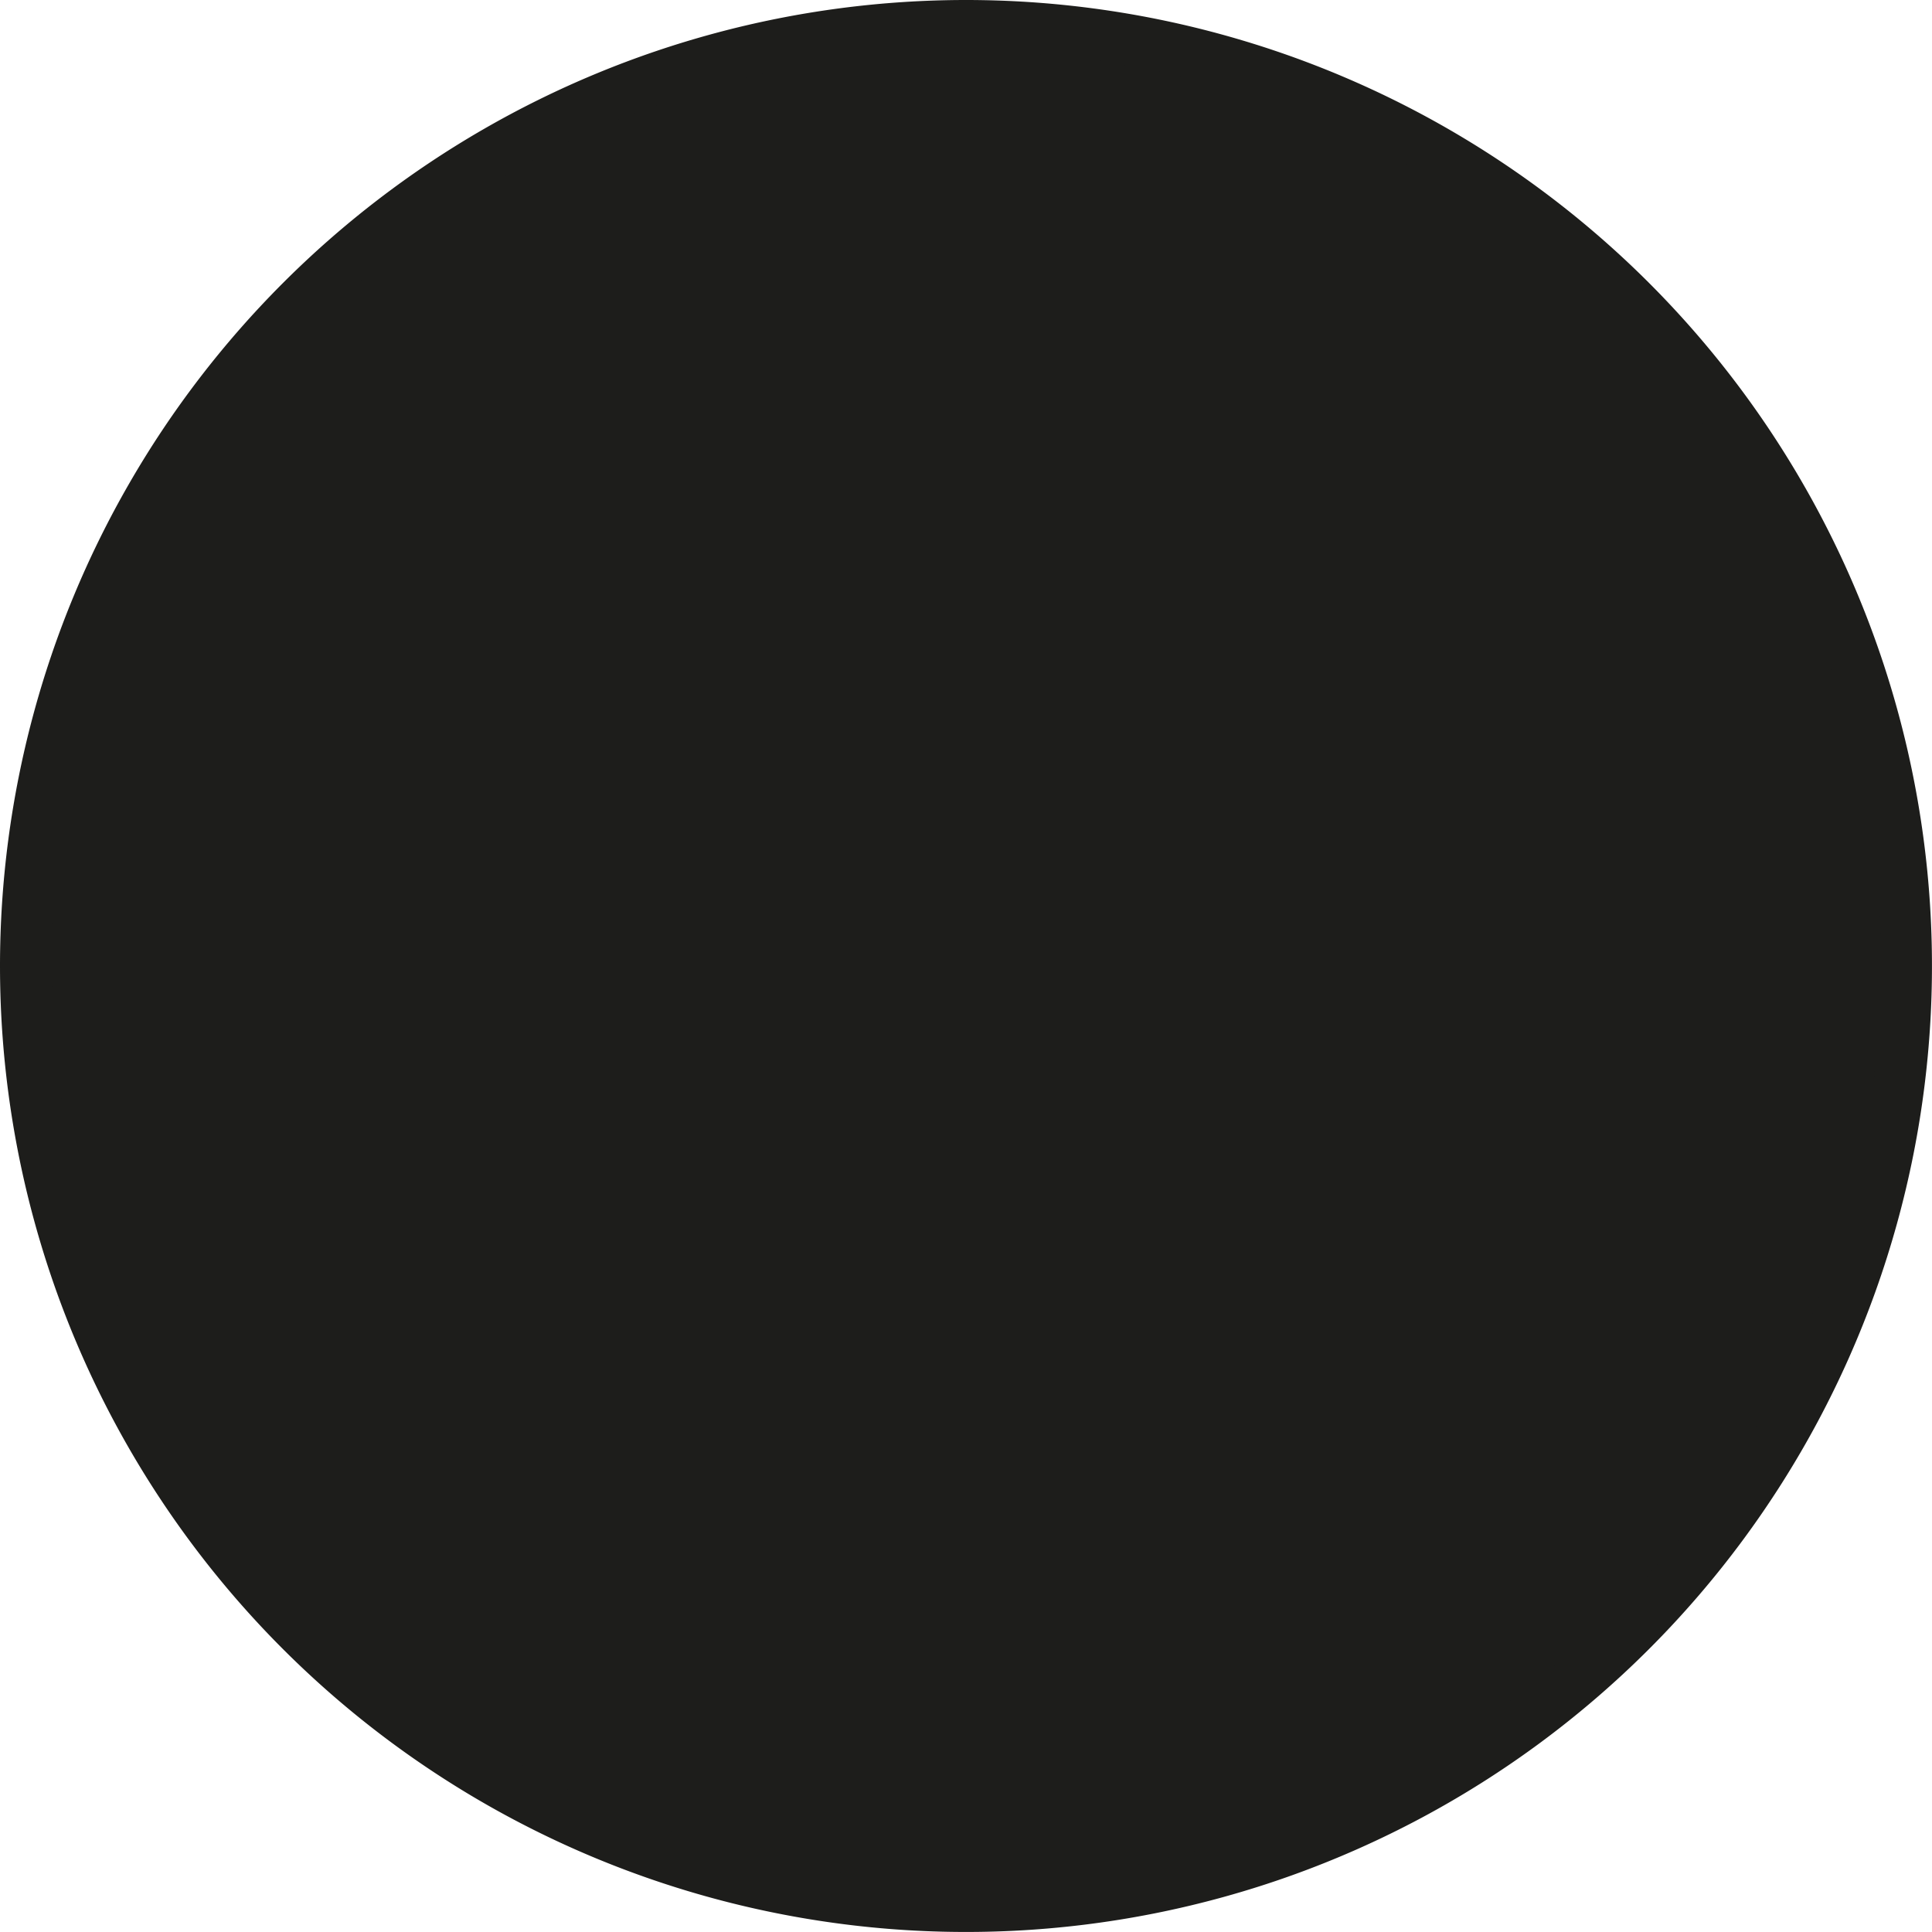
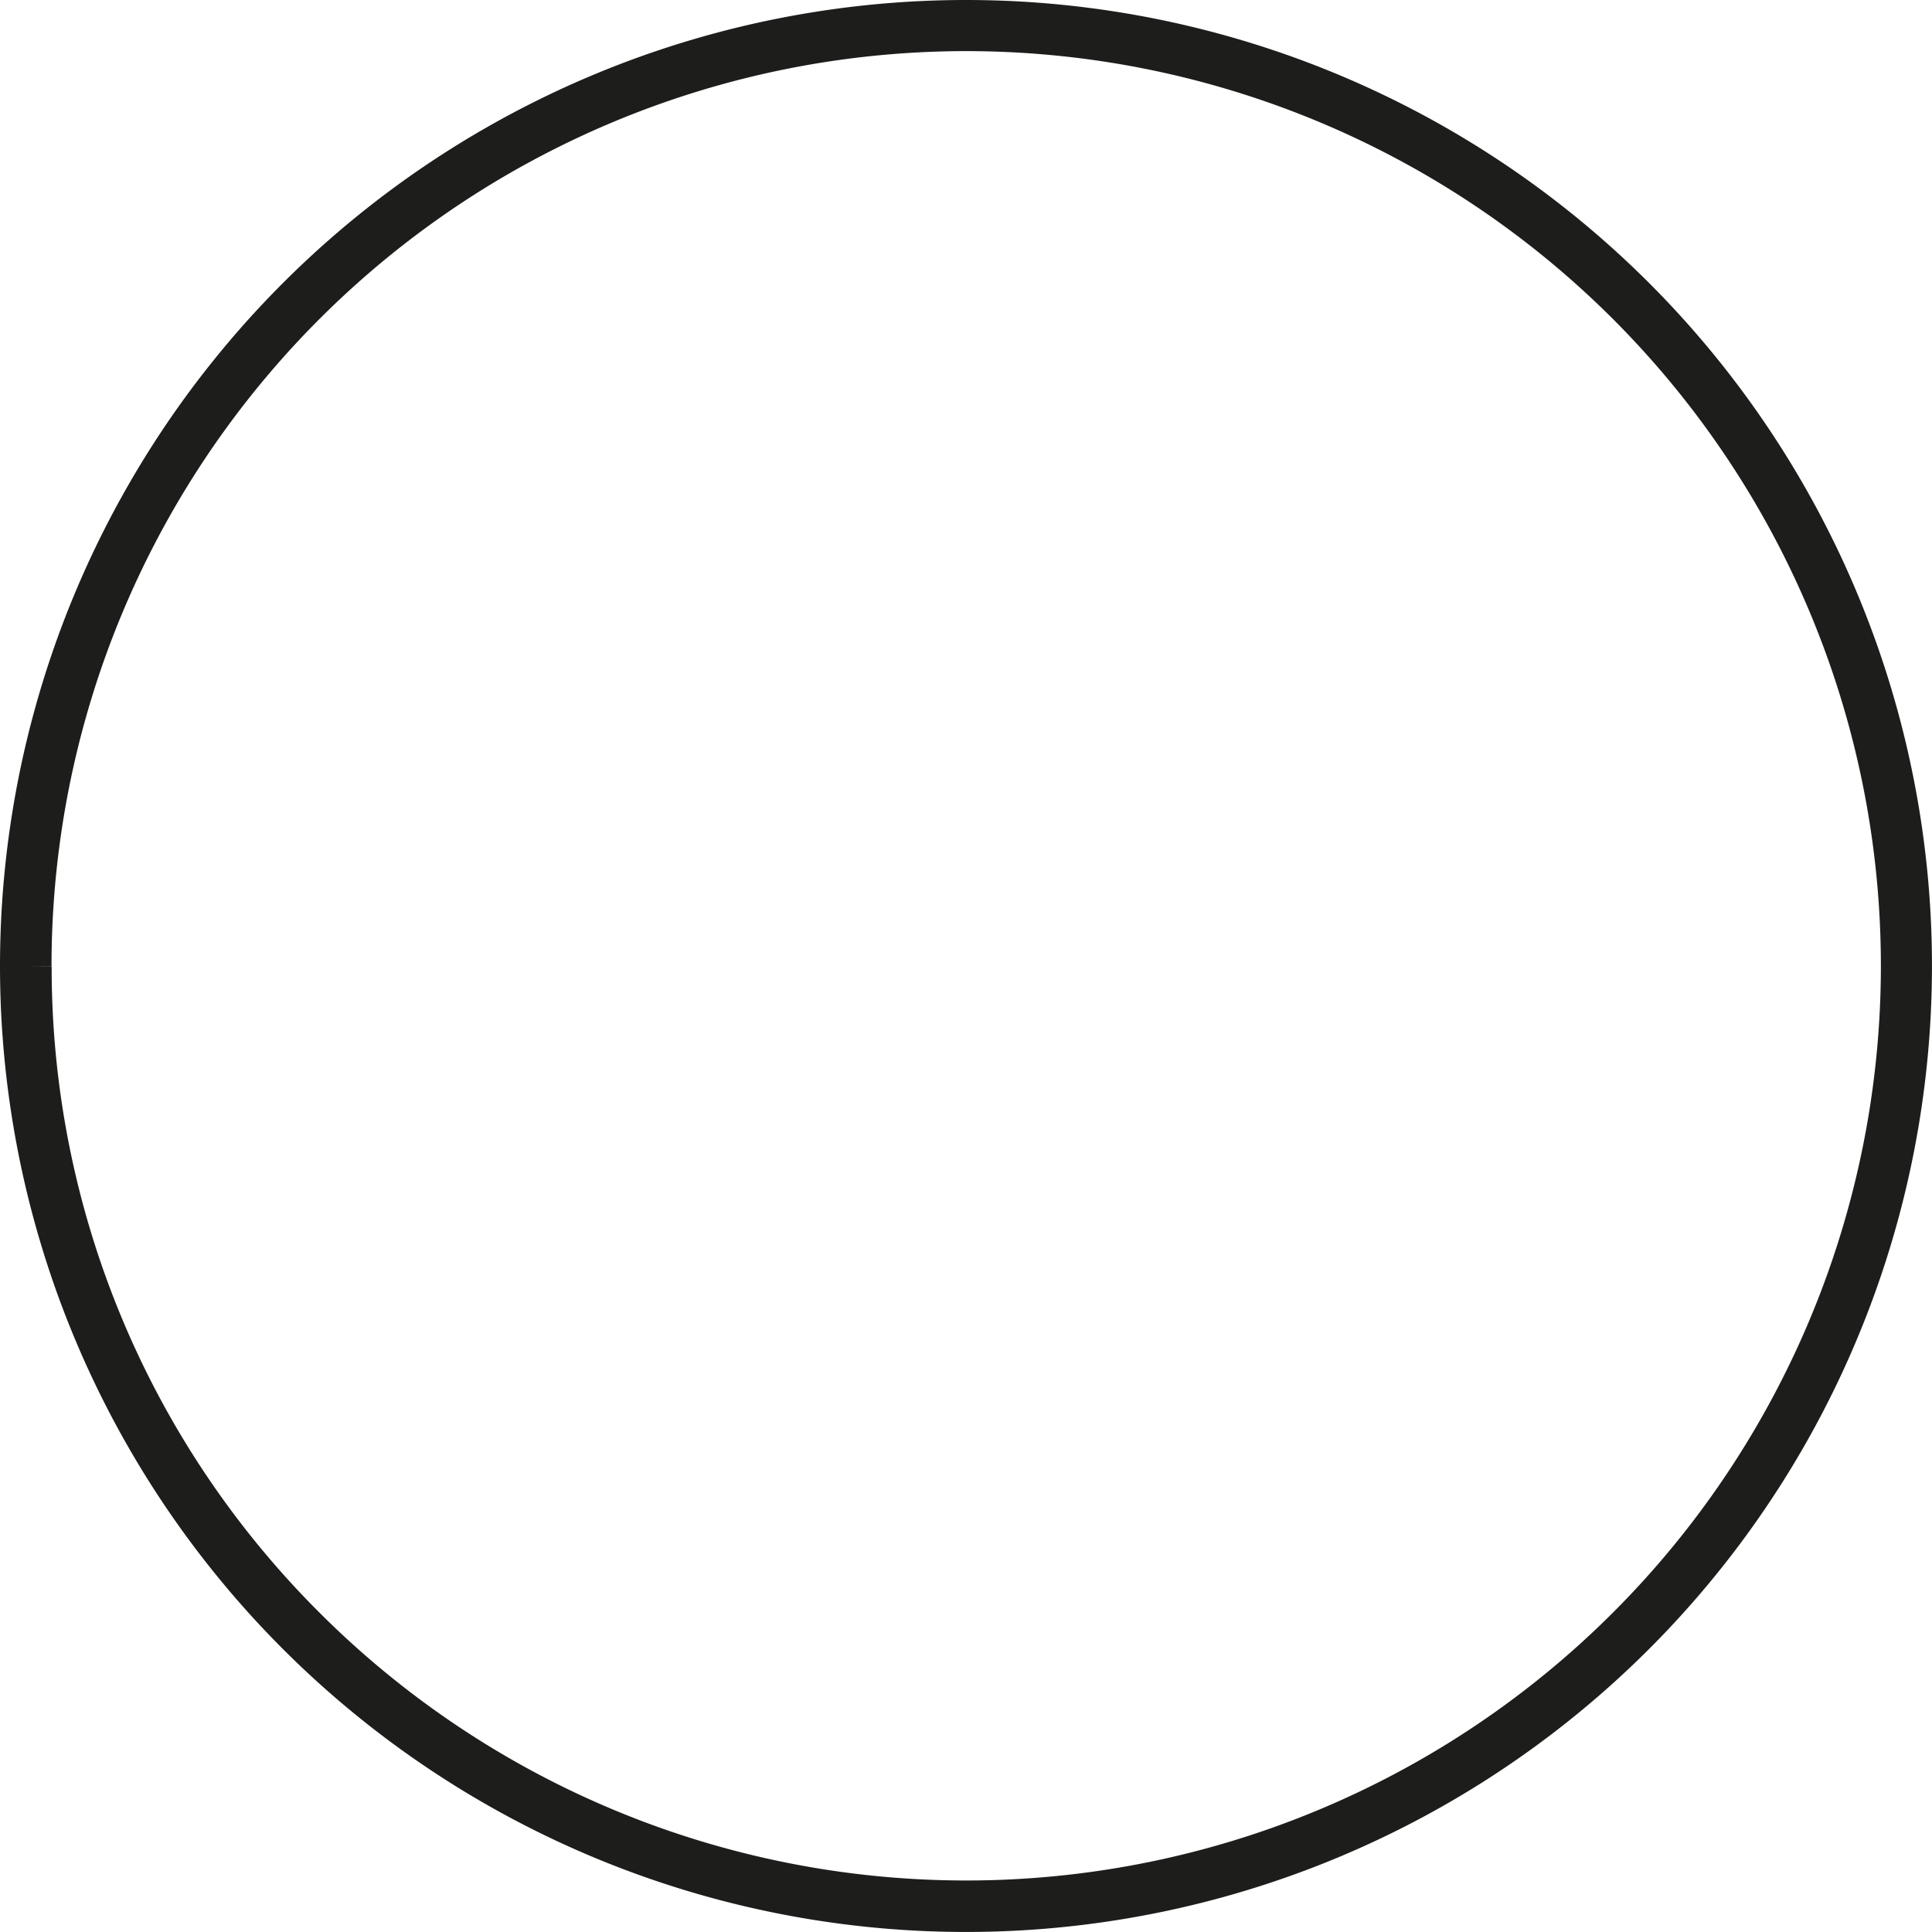
<svg xmlns="http://www.w3.org/2000/svg" width="61.001" height="61.001" viewBox="0 0 61.001 61.001">
  <g id="Grupo_11203" data-name="Grupo 11203" transform="translate(0)">
-     <path id="Trazado_3606" data-name="Trazado 3606" d="M163.71,346.567A29.687,29.687,0,1,0,193.4,316.88a29.685,29.685,0,0,0-29.687,29.687Z" transform="translate(-162.896 -316.066)" fill="#1d1d1b" />
    <path id="Trazado_3607" data-name="Trazado 3607" d="M163.523,346.38h-.813a30.5,30.5,0,1,0,30.5-30.5,30.506,30.506,0,0,0-30.5,30.5h1.627A28.88,28.88,0,1,1,172.8,366.8a28.76,28.76,0,0,1-8.459-20.415Z" transform="translate(-162.71 -315.88)" fill="#1d1d1b" />
  </g>
</svg>